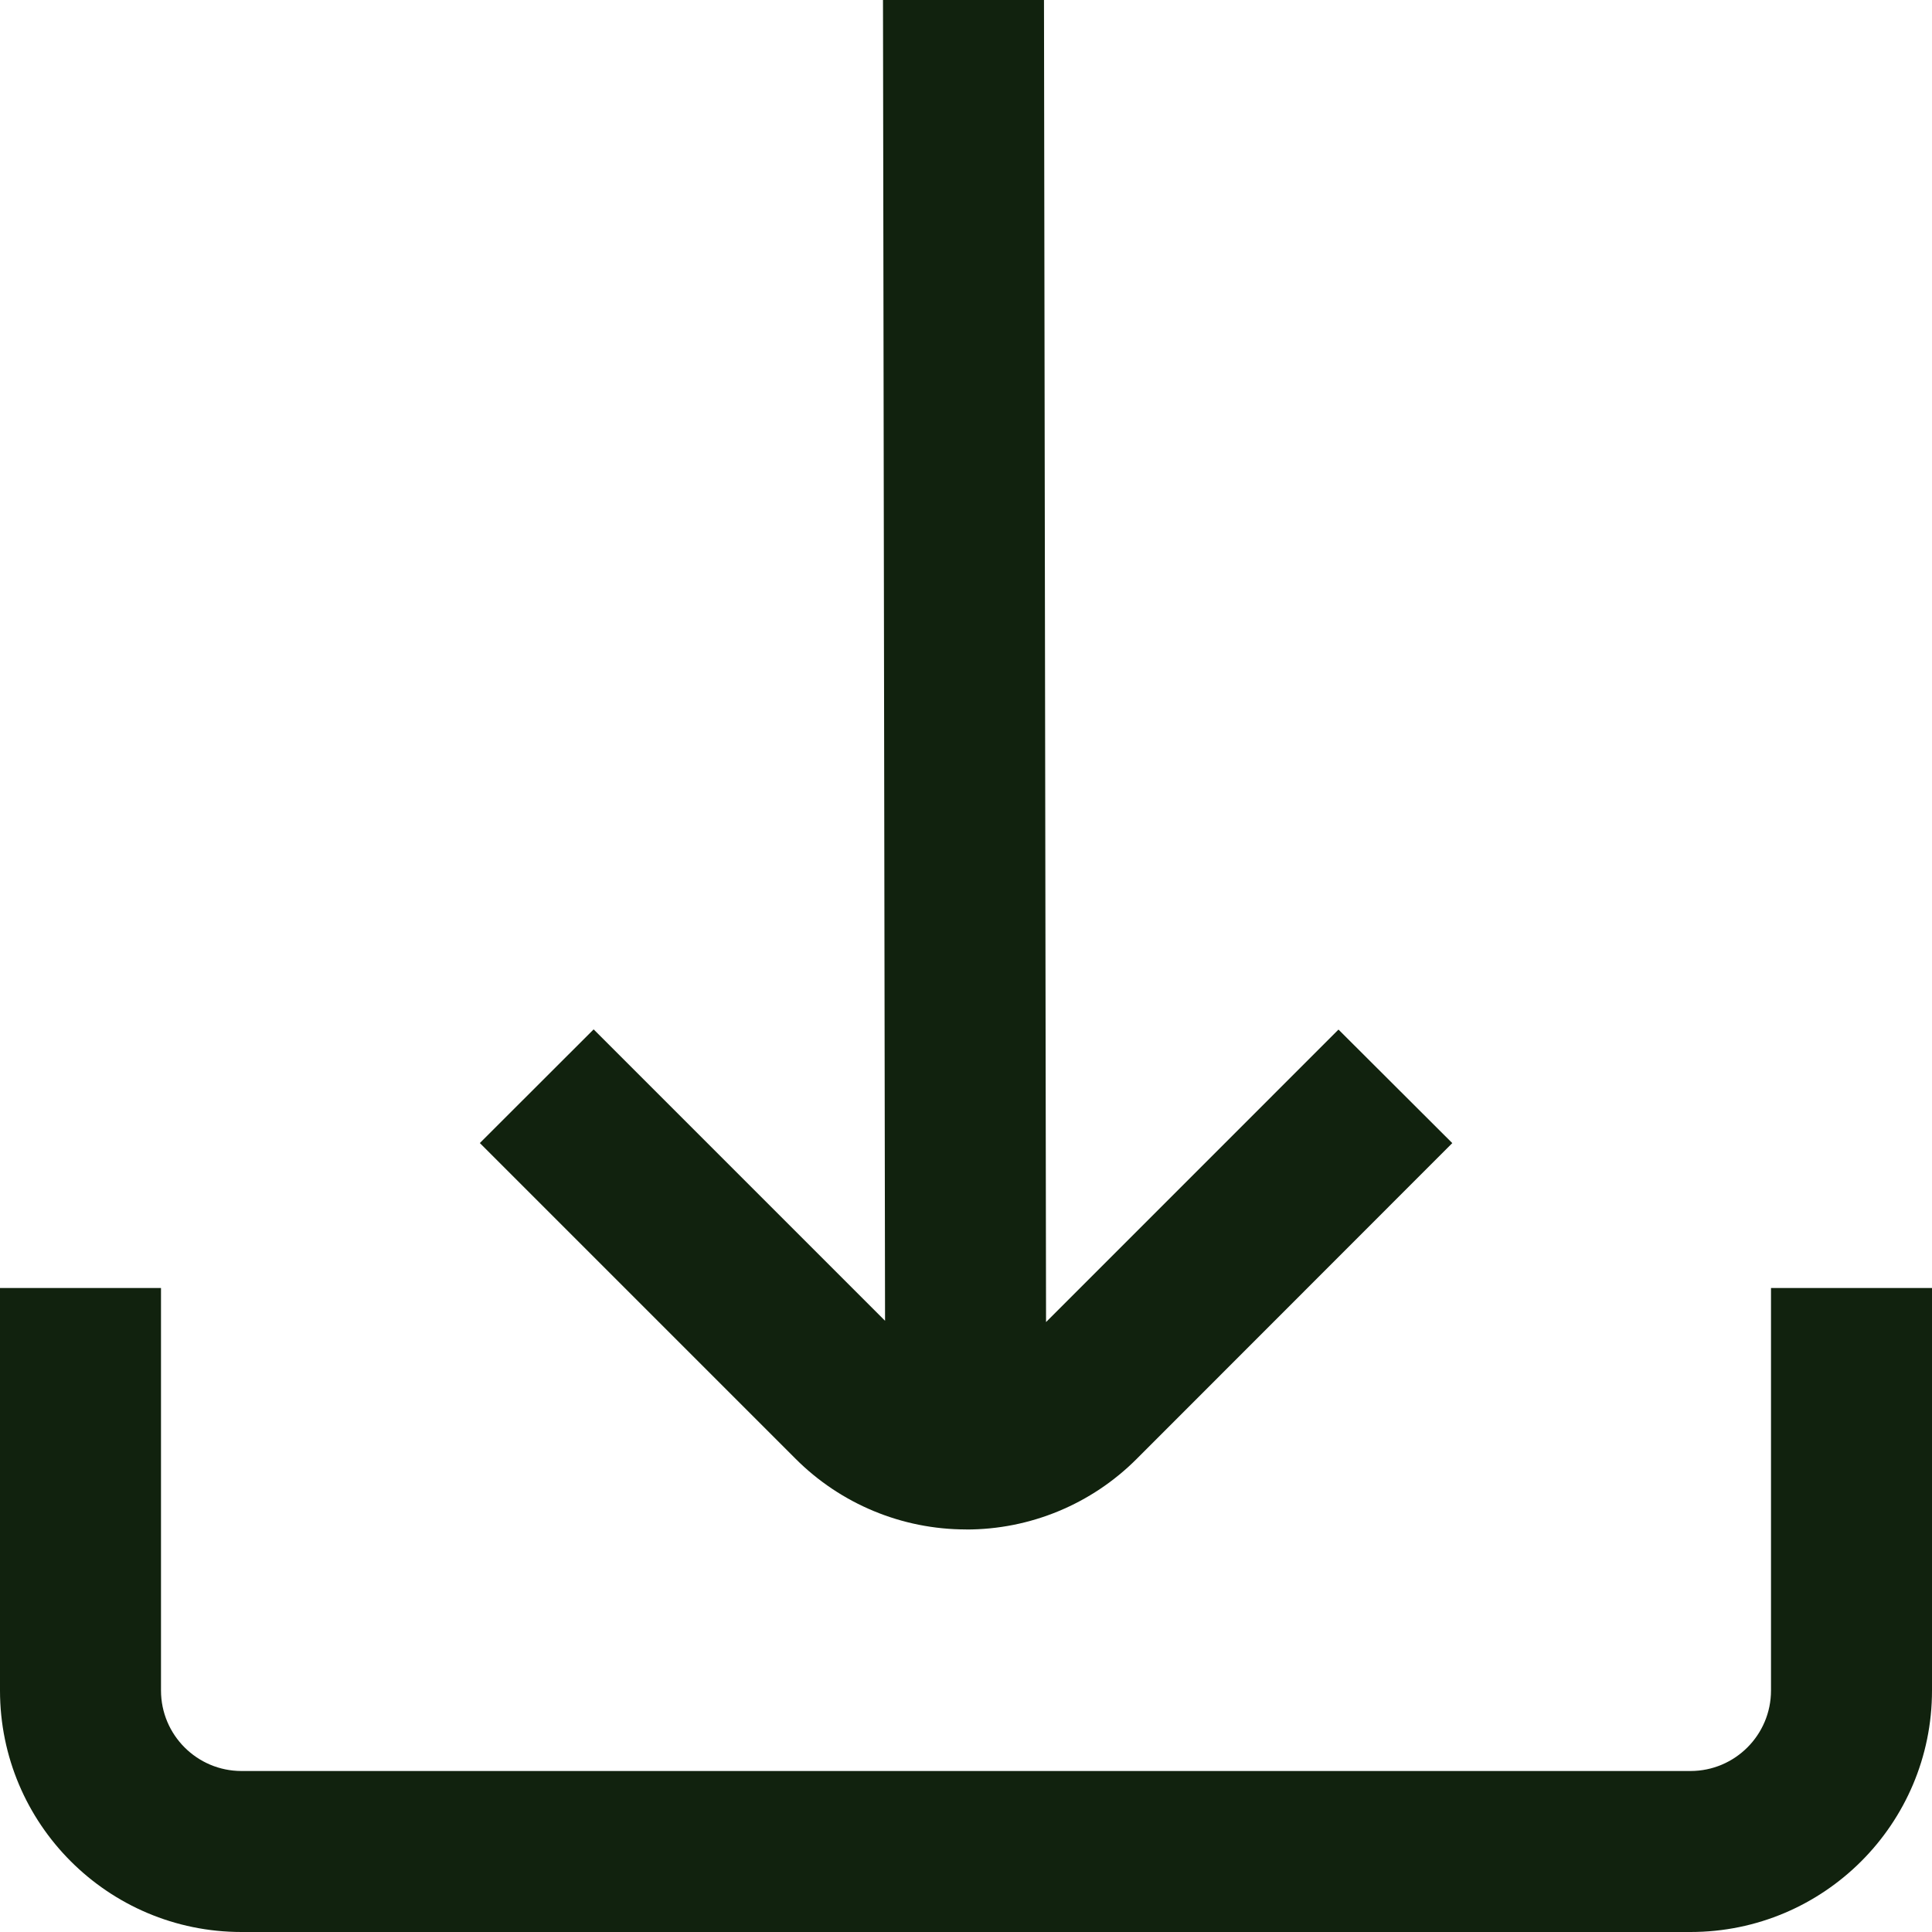
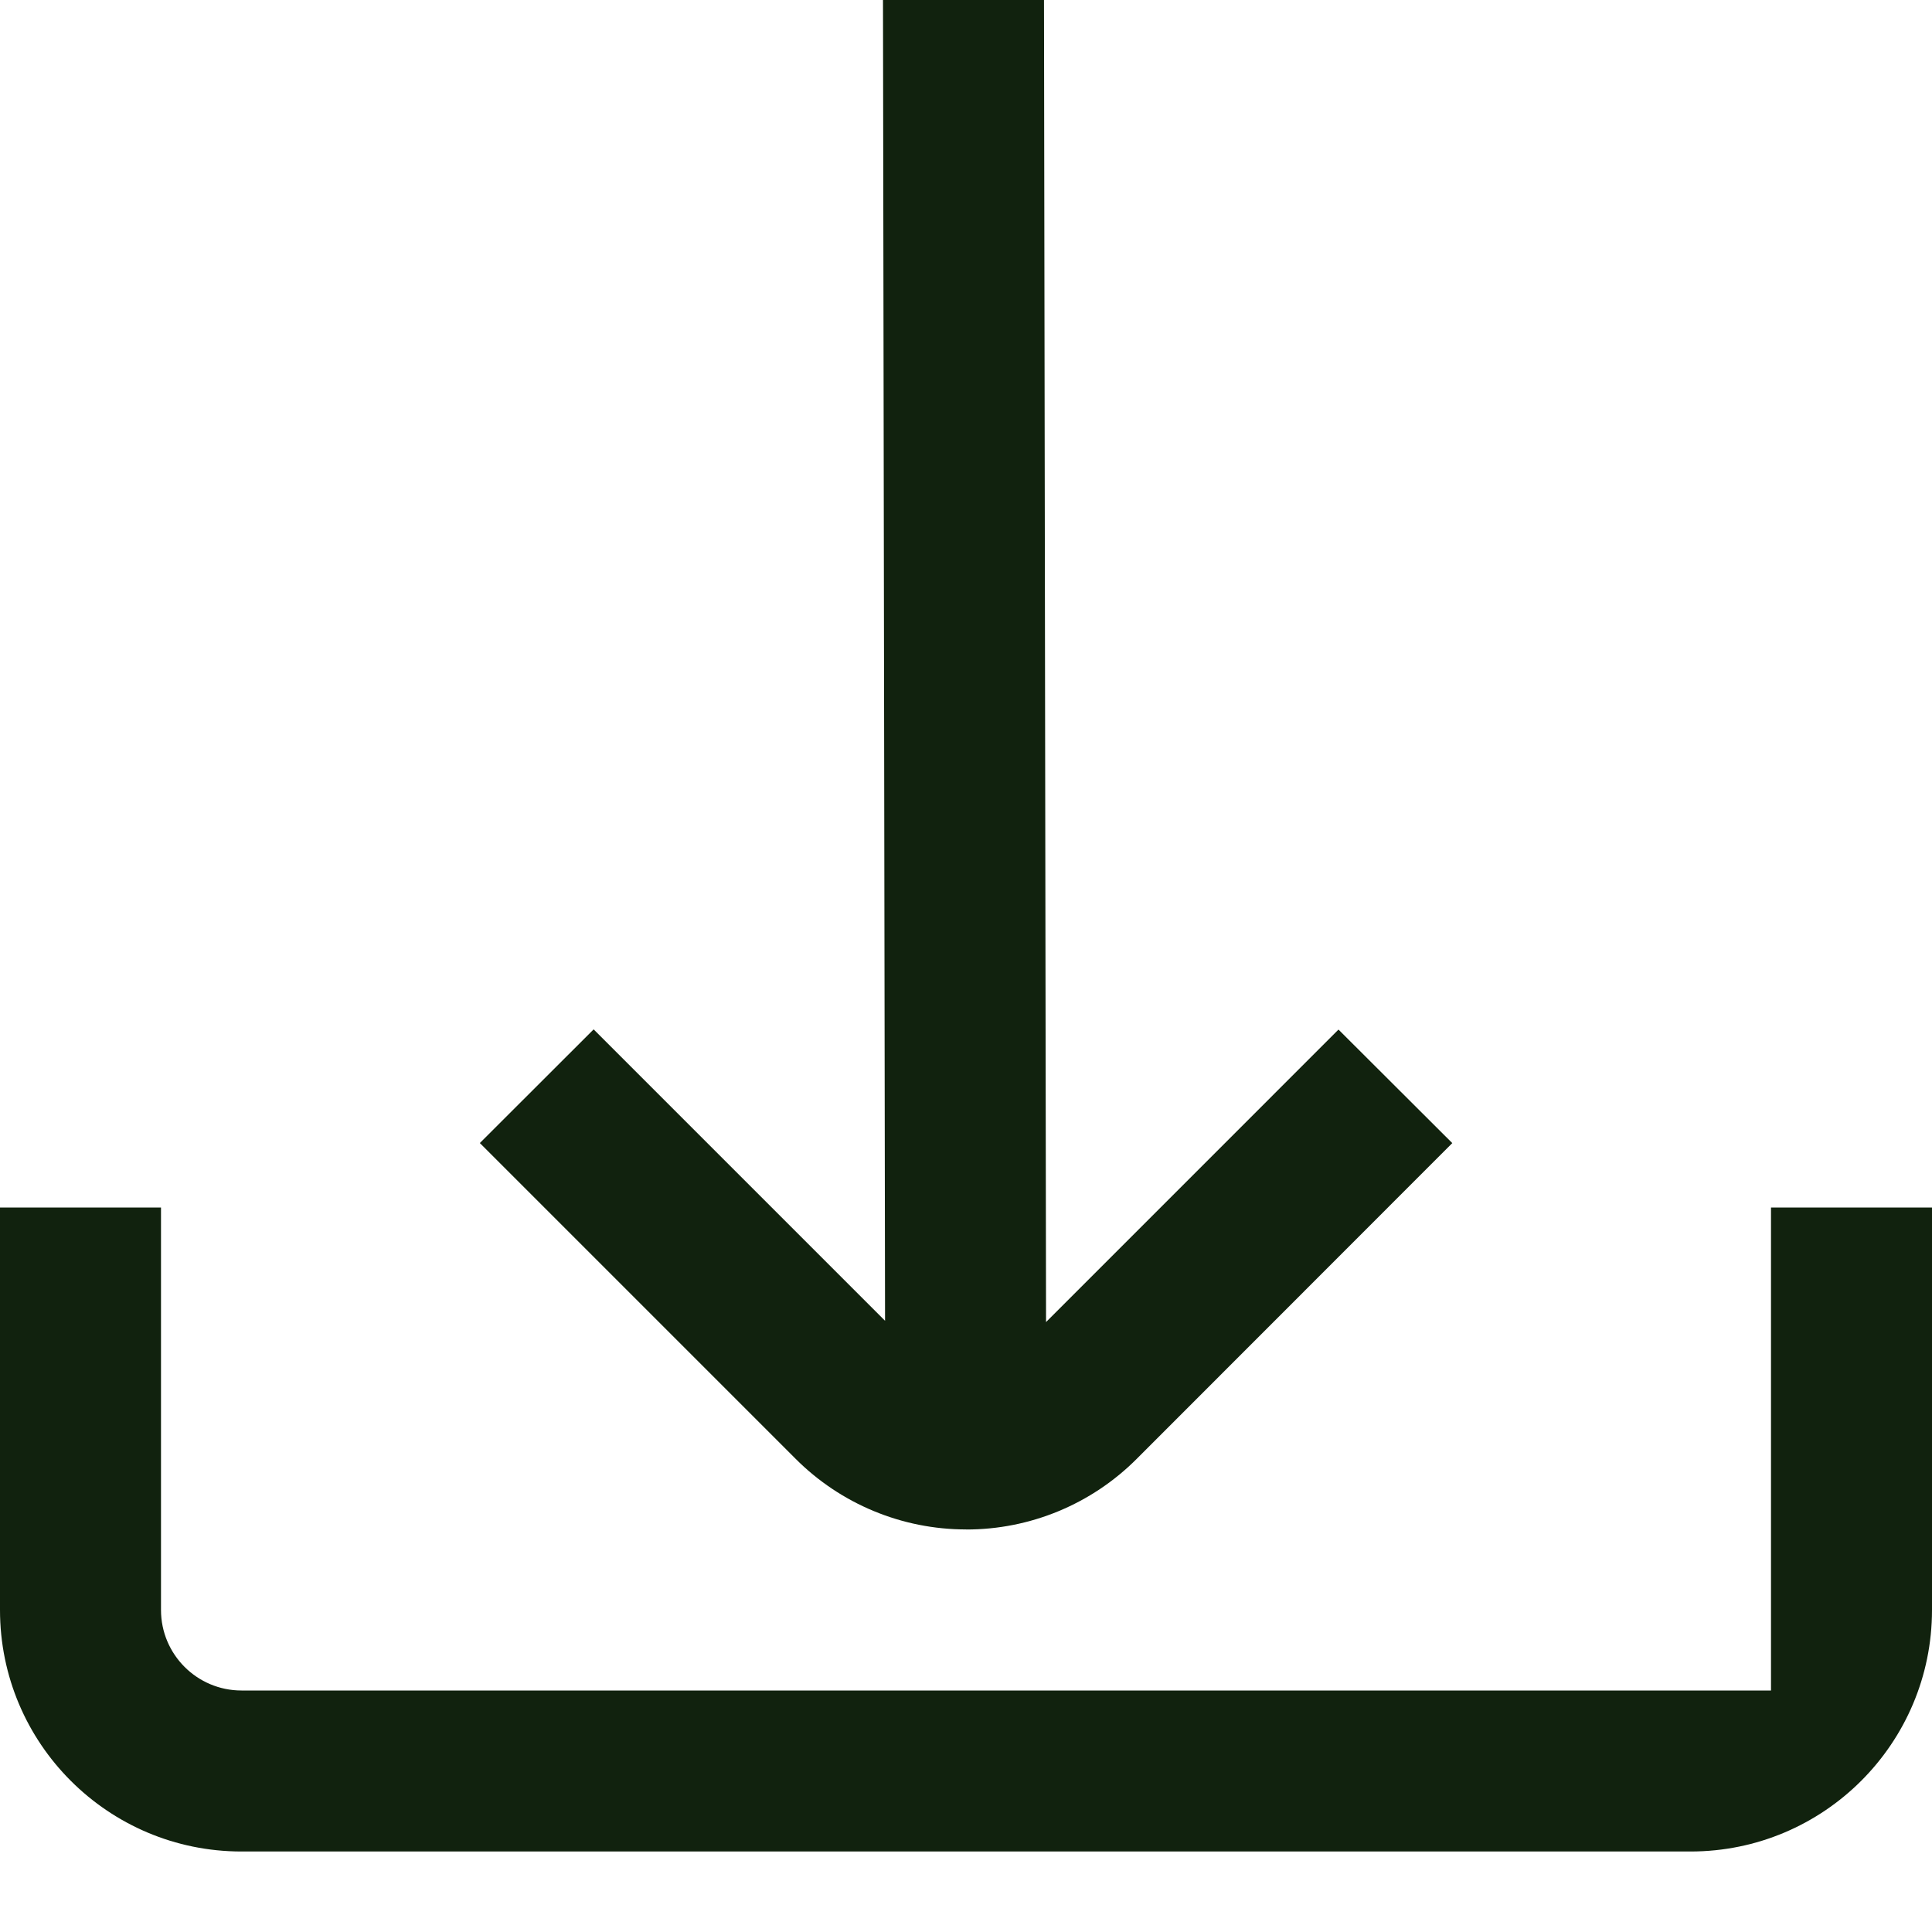
<svg xmlns="http://www.w3.org/2000/svg" id="Layer_1" width="30" height="30" viewBox="0 0 30 30">
  <defs>
    <style>.cls-1{fill:#11220e;stroke-width:0px;}</style>
  </defs>
-   <path class="cls-1" d="m15,23.75c.995.002,1.949-.393,2.652-1.098l4.899-4.902-1.767-1.763-4.541,4.542-.032-20.53h-2.5l.032,20.51-4.525-4.525-1.767,1.765,4.899,4.899c.702.705,1.656,1.101,2.651,1.101Zm12.5-3.75v6.25c0,.69-.56,1.25-1.25,1.25H3.75c-.69,0-1.25-.56-1.25-1.25v-6.25H0v6.25c0,2.071,1.679,3.75,3.75,3.75h22.5c2.071,0,3.75-1.679,3.75-3.75v-6.25h-2.5Z" />
+   <path class="cls-1" d="m15,23.75c.995.002,1.949-.393,2.652-1.098l4.899-4.902-1.767-1.763-4.541,4.542-.032-20.53h-2.5l.032,20.51-4.525-4.525-1.767,1.765,4.899,4.899c.702.705,1.656,1.101,2.651,1.101Zm12.5-3.75v6.25H3.75c-.69,0-1.25-.56-1.25-1.25v-6.25H0v6.25c0,2.071,1.679,3.75,3.75,3.75h22.5c2.071,0,3.75-1.679,3.75-3.75v-6.25h-2.5Z" />
</svg>